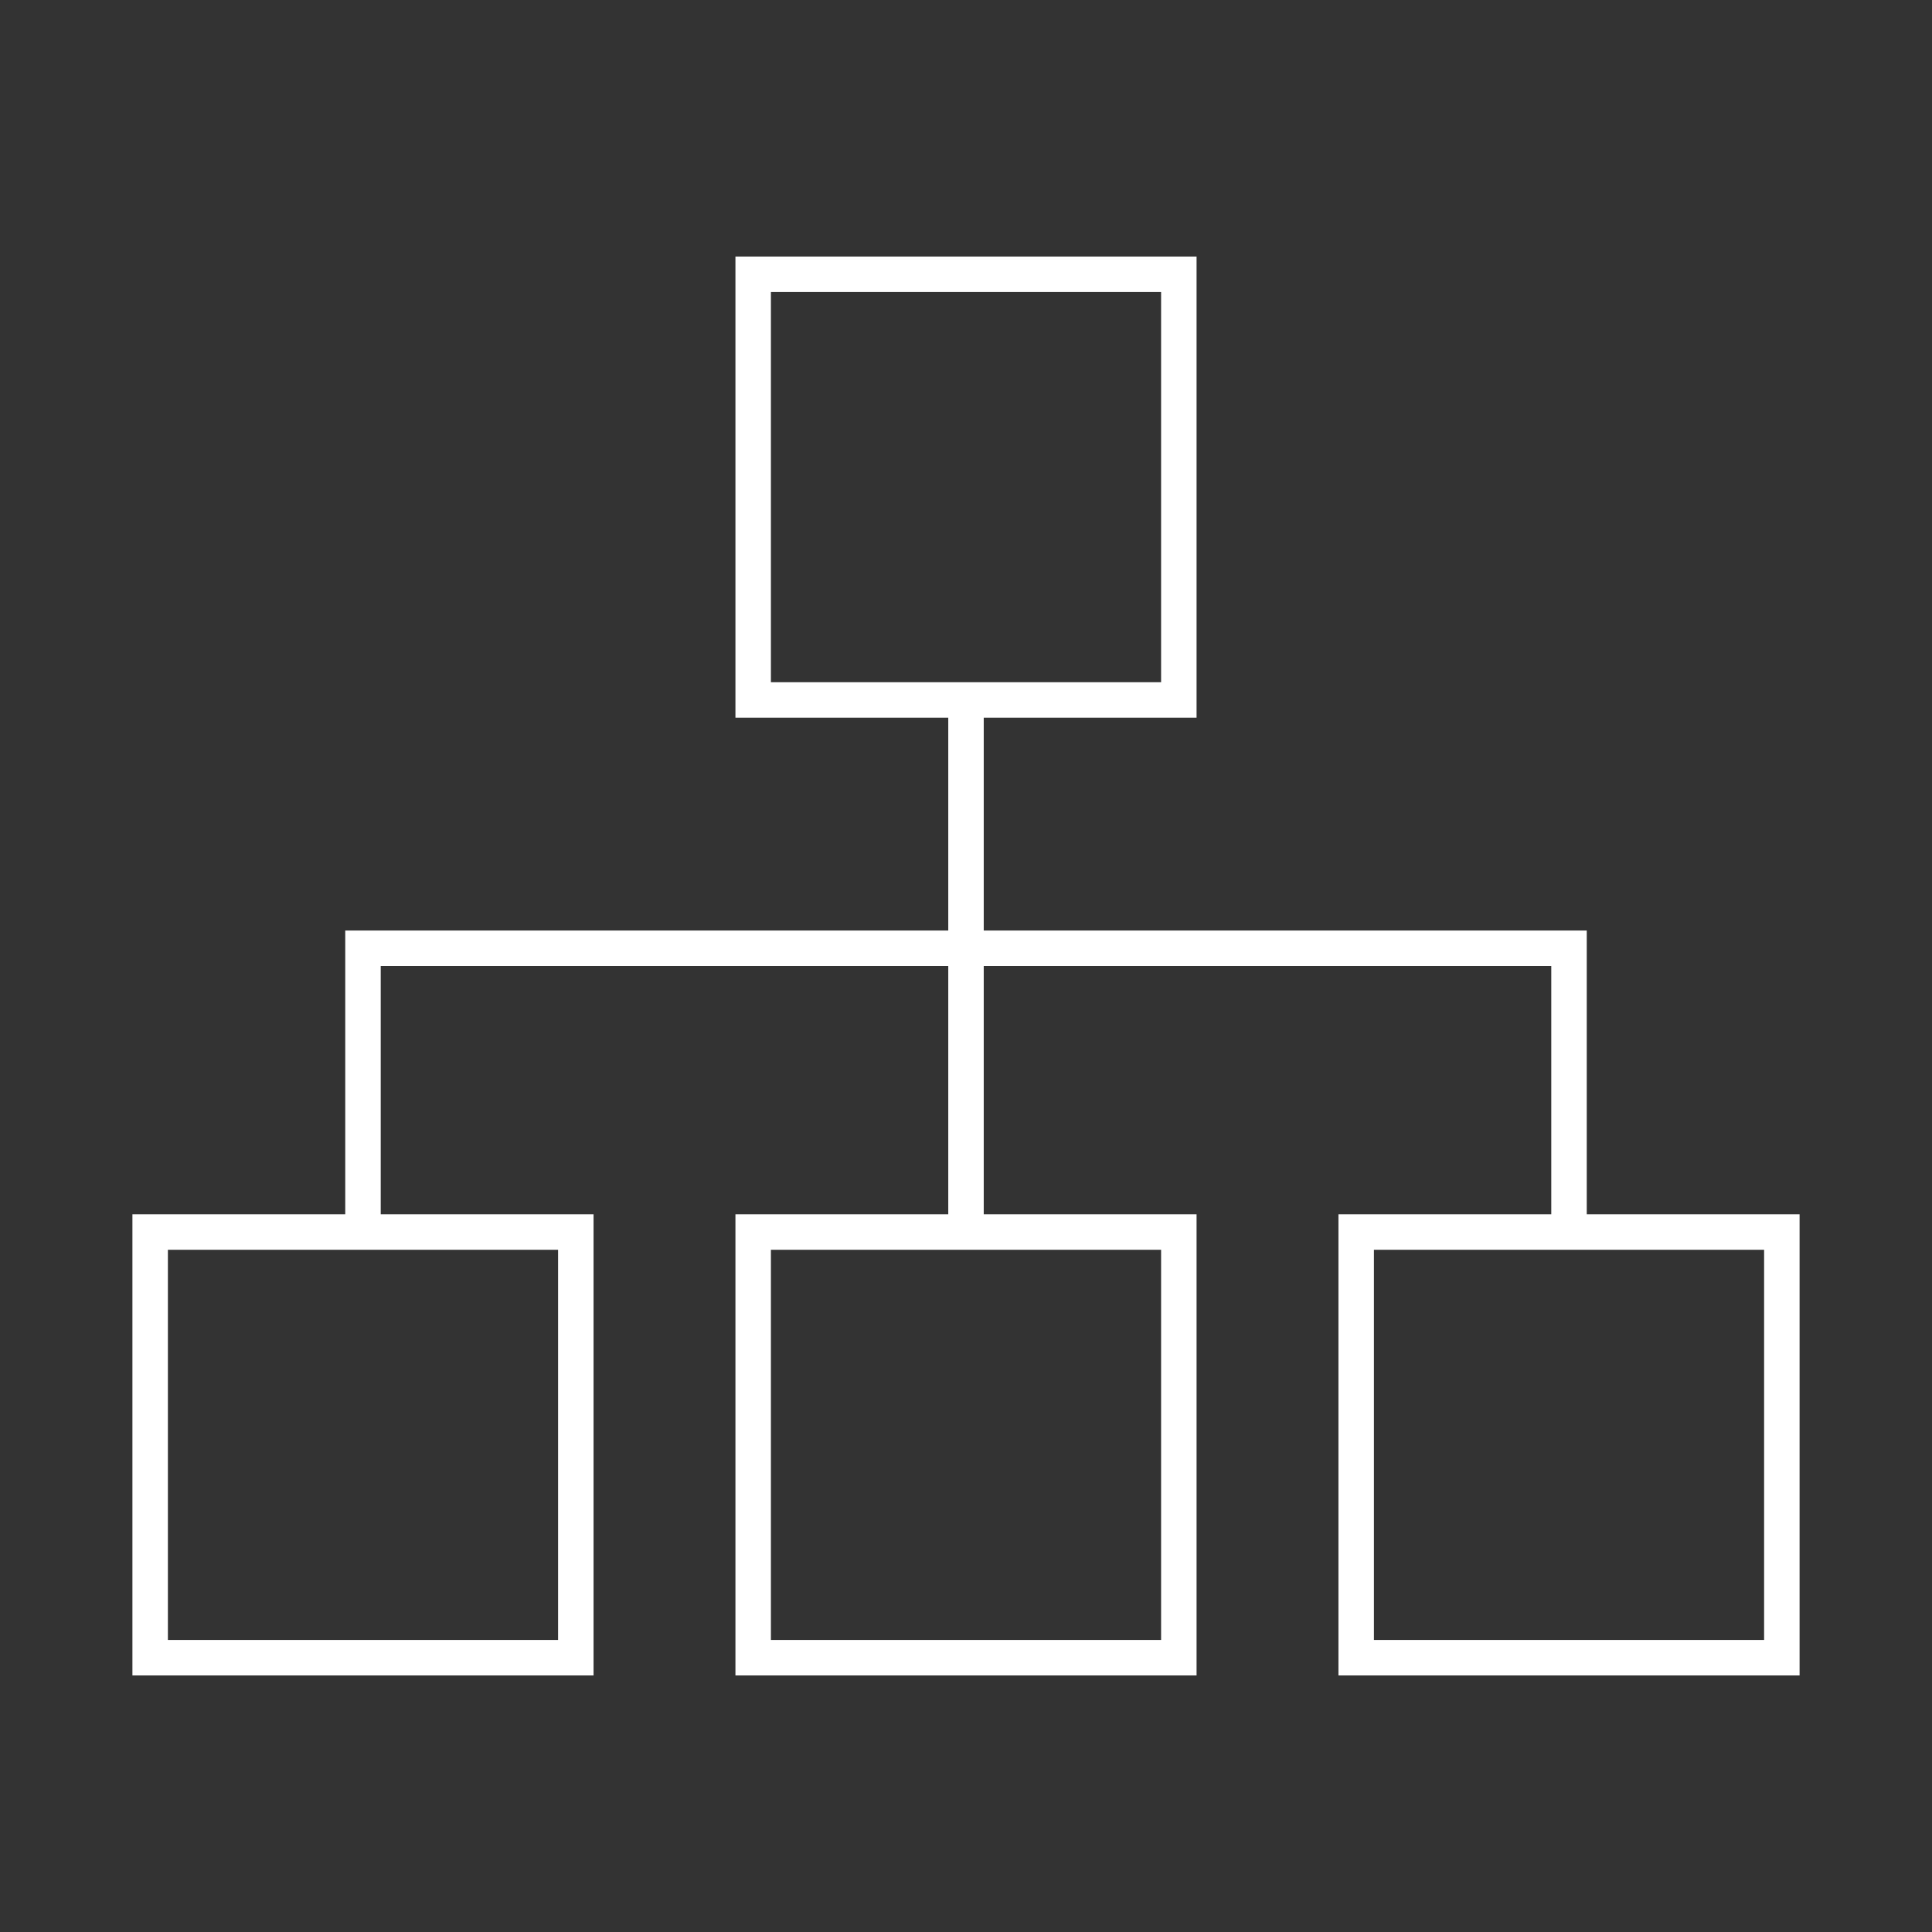
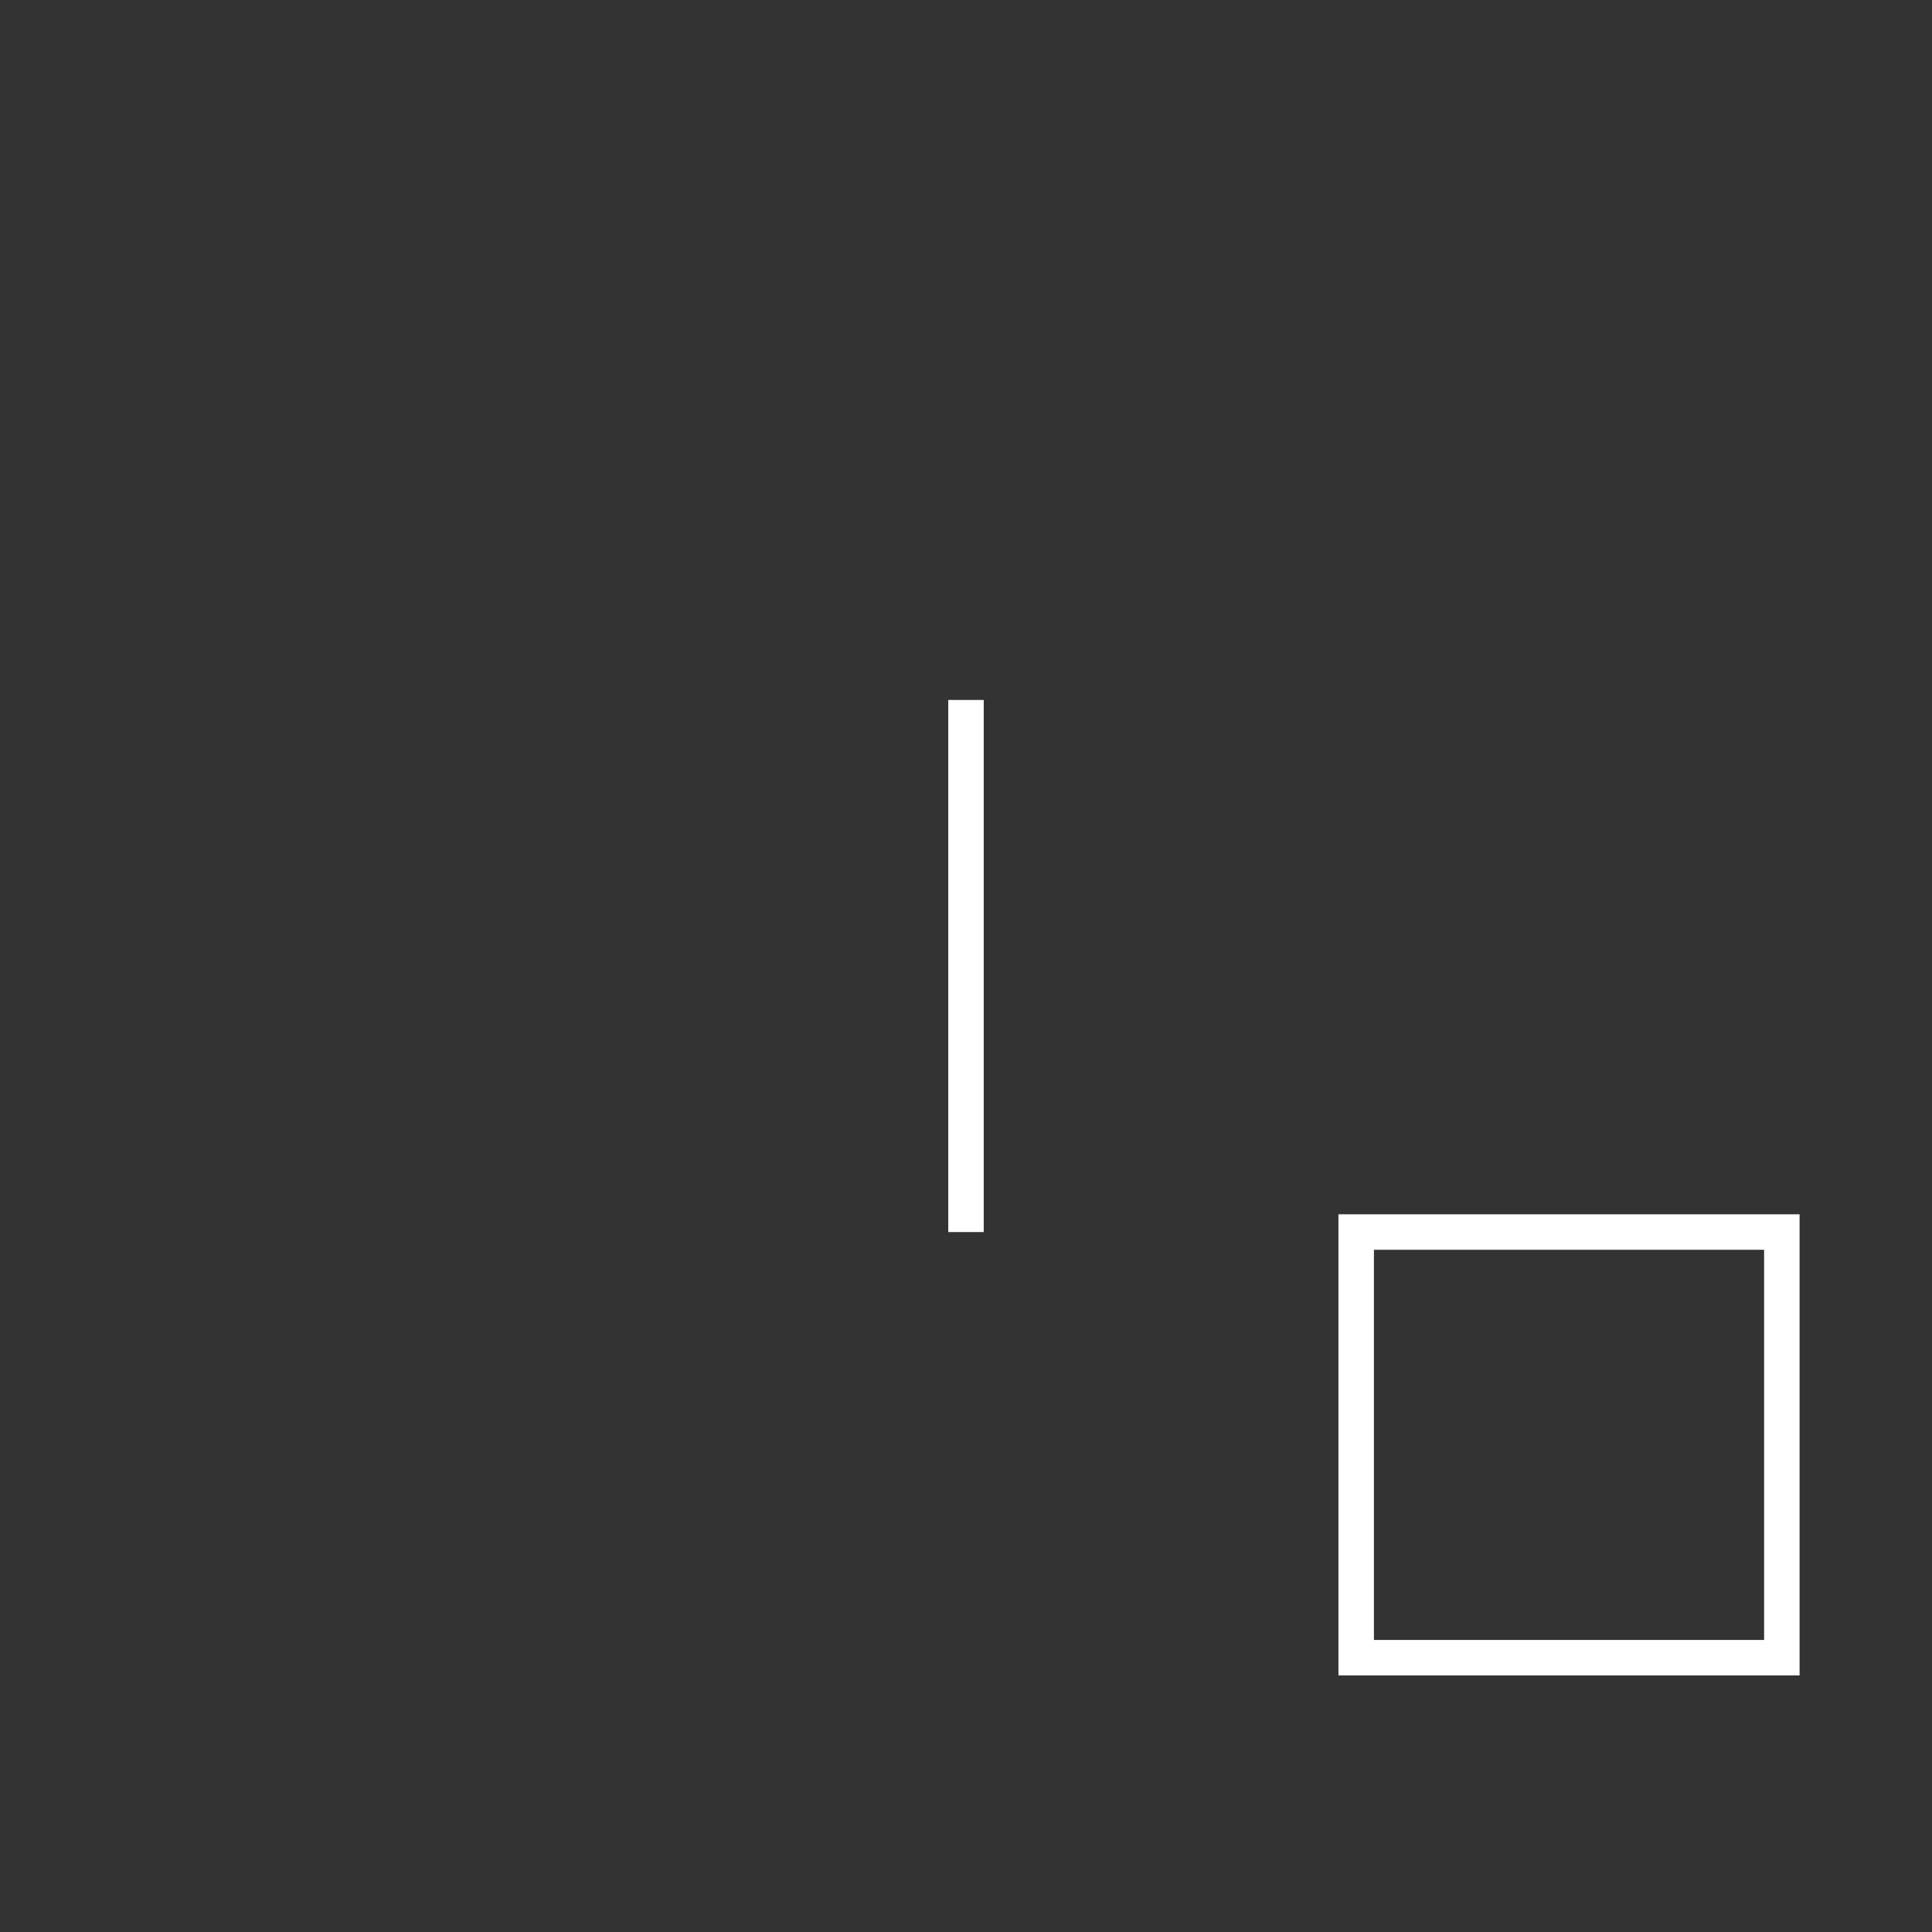
<svg xmlns="http://www.w3.org/2000/svg" version="1.1" id="レイヤー_1" x="0px" y="0px" viewBox="0 0 50 50" style="enable-background:new 0 0 50 50;" xml:space="preserve">
  <rect x="0" y="0" width="50" height="50" fill="#333333" stroke="none" />
  <style type="text/css">
	.st0{fill:none;stroke:#FFFFFF;stroke-width:0.918;stroke-miterlimit:10;}
	.st1{fill:none;}
</style>
  <g id="レイヤー_2_1_">
    <g id="icons">
-       <rect x="19.492" y="31.885" class="st0" width="11.016" height="11.016" />
-       <rect x="19.492" y="7.099" class="st0" width="11.016" height="11.016" />
-       <rect x="3.886" y="31.885" class="st0" width="11.016" height="11.016" />
      <rect x="35.098" y="31.885" class="st0" width="11.016" height="11.016" />
      <line class="st0" x1="25" y1="31.885" x2="25" y2="18.115" />
-       <polyline class="st0" points="9.394,31.885 9.394,24.541 40.606,24.541 40.606,31.885   " />
    </g>
  </g>
-   <rect class="st1" width="50" height="50" />
</svg>